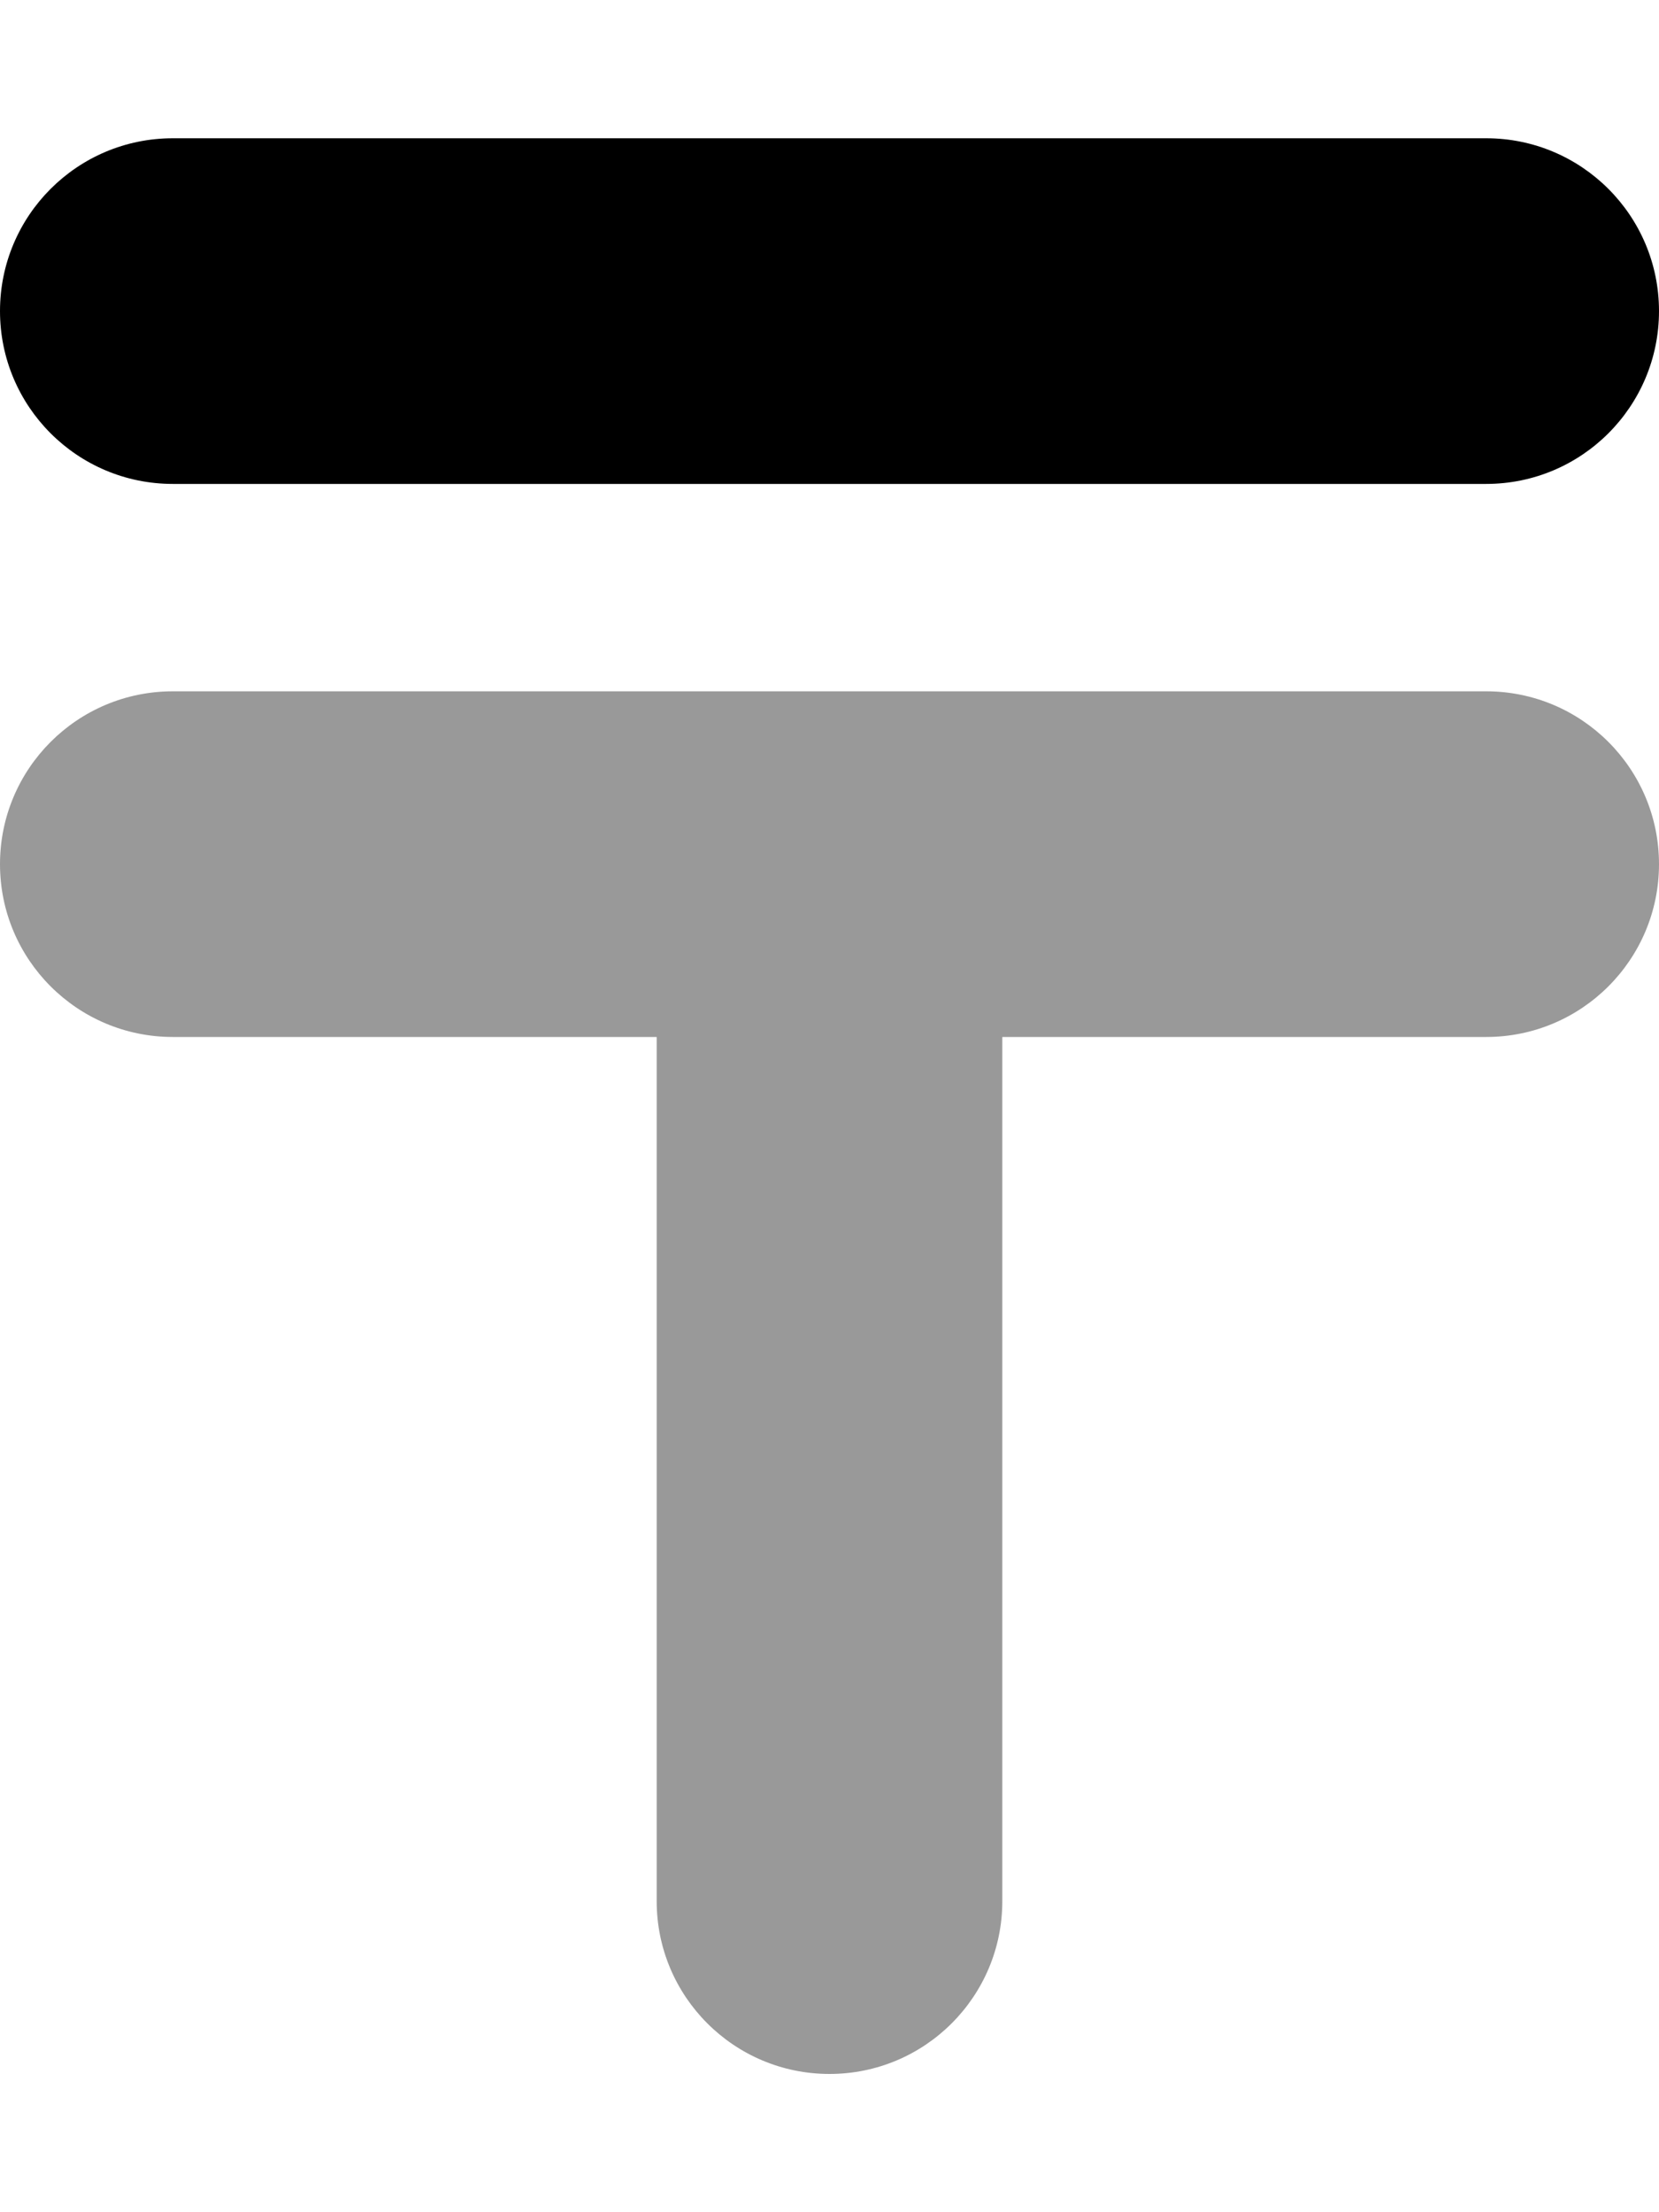
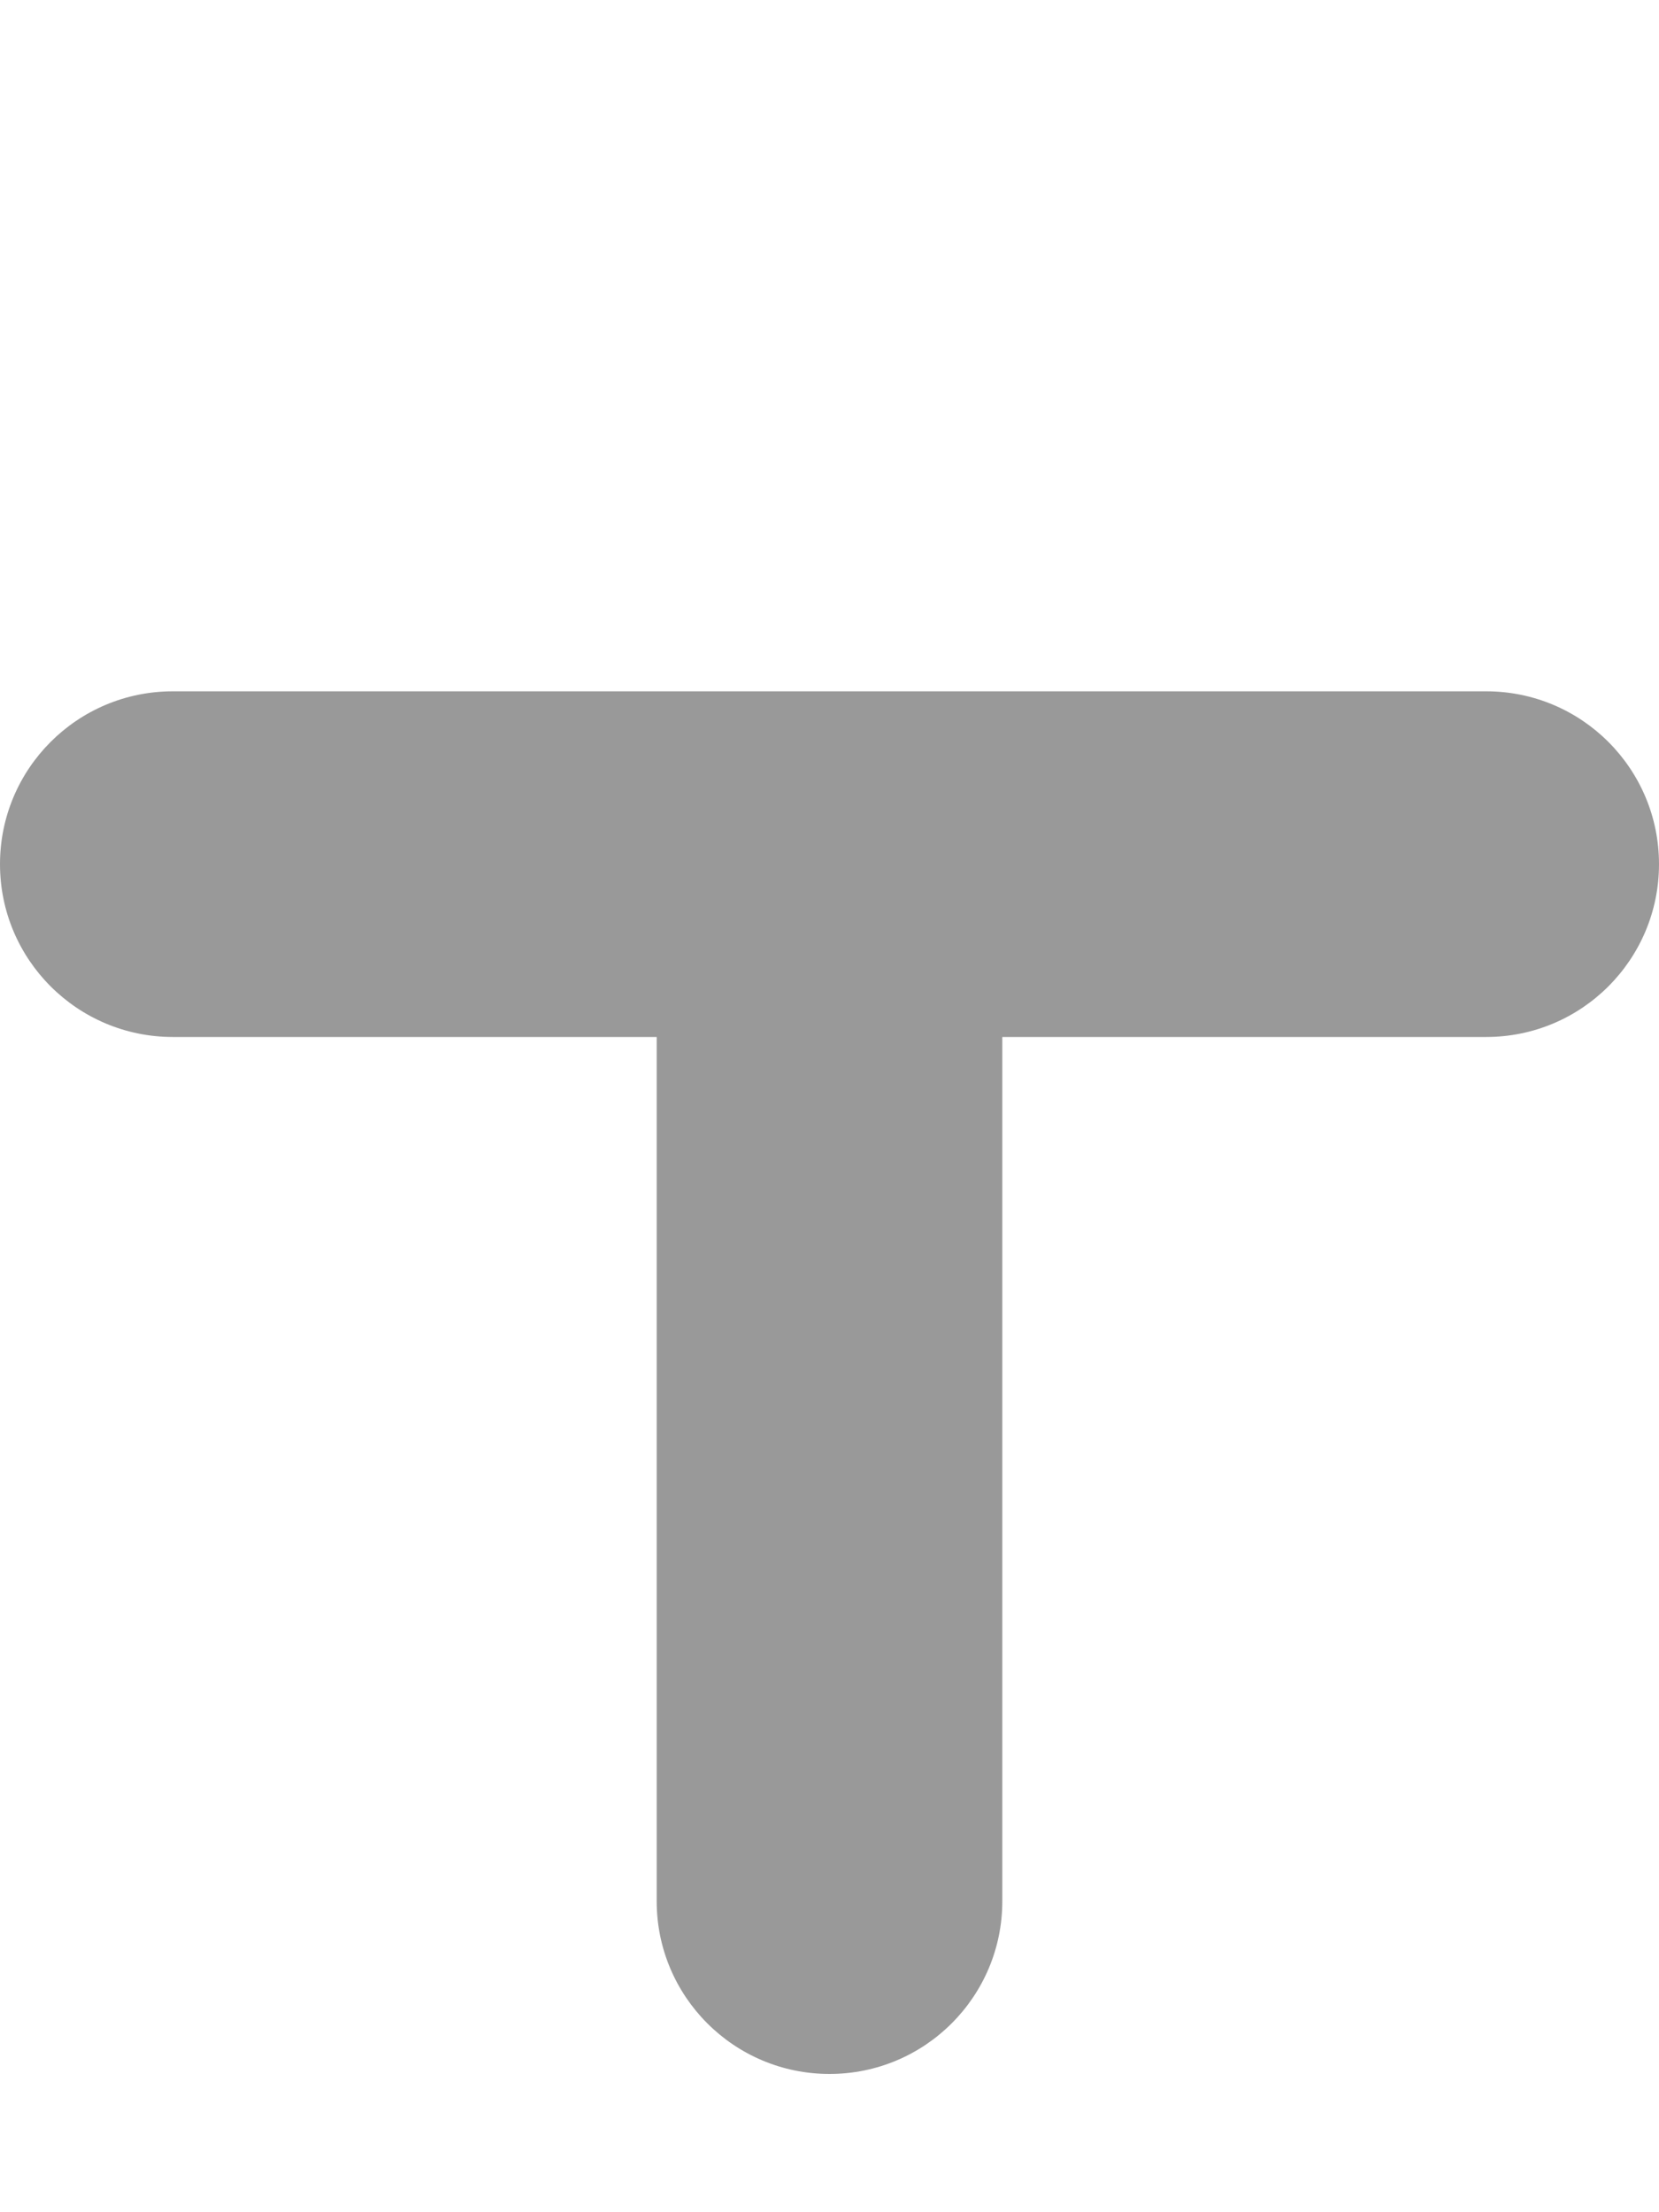
<svg xmlns="http://www.w3.org/2000/svg" viewBox="0 0 384 512">
  <defs>
    <style>.fa-secondary{opacity:.4}</style>
  </defs>
  <path d="M384 200C384 222.094 366.094 240 344 240H232V440C232 462.094 214.094 480 192 480S152 462.094 152 440V240H40C17.906 240 0 222.094 0 200S17.906 160 40 160H344C366.094 160 384 177.906 384 200Z" class="fa-secondary" />
-   <path d="M384 72C384 94.094 366.094 112 344 112H40C17.906 112 0 94.094 0 72S17.906 32 40 32H344C366.094 32 384 49.906 384 72Z" class="fa-primary" />
</svg>